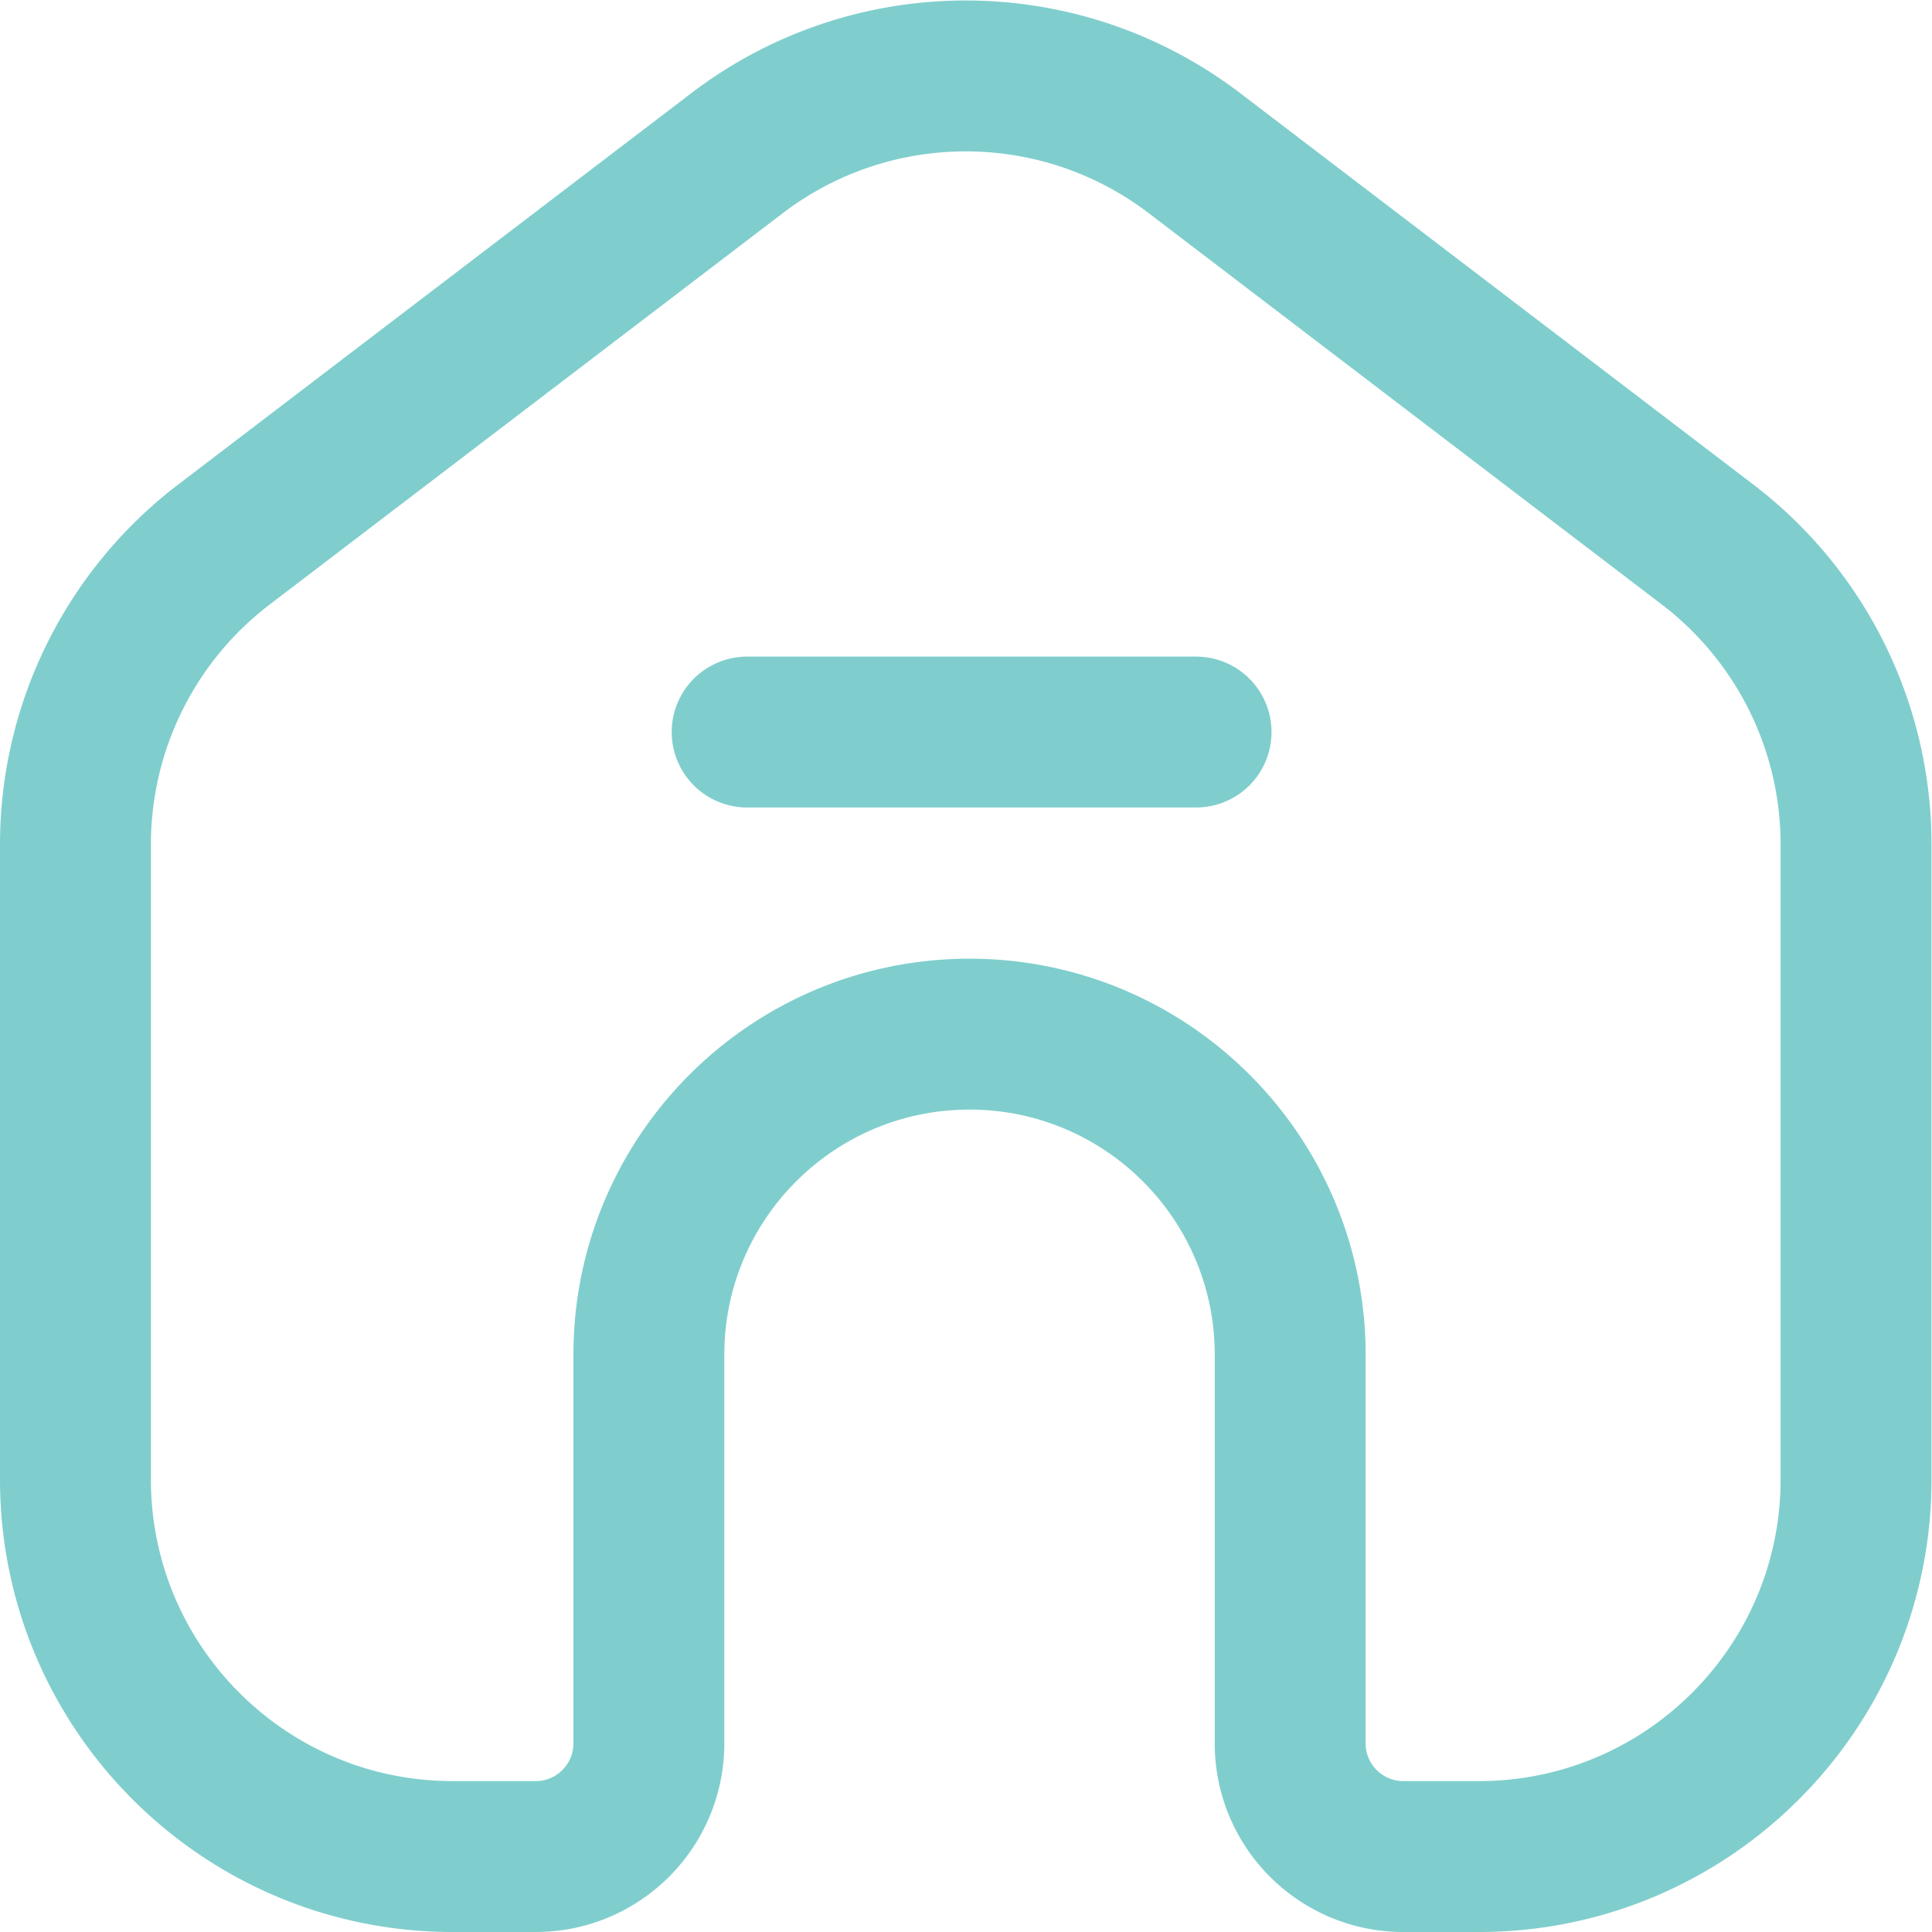
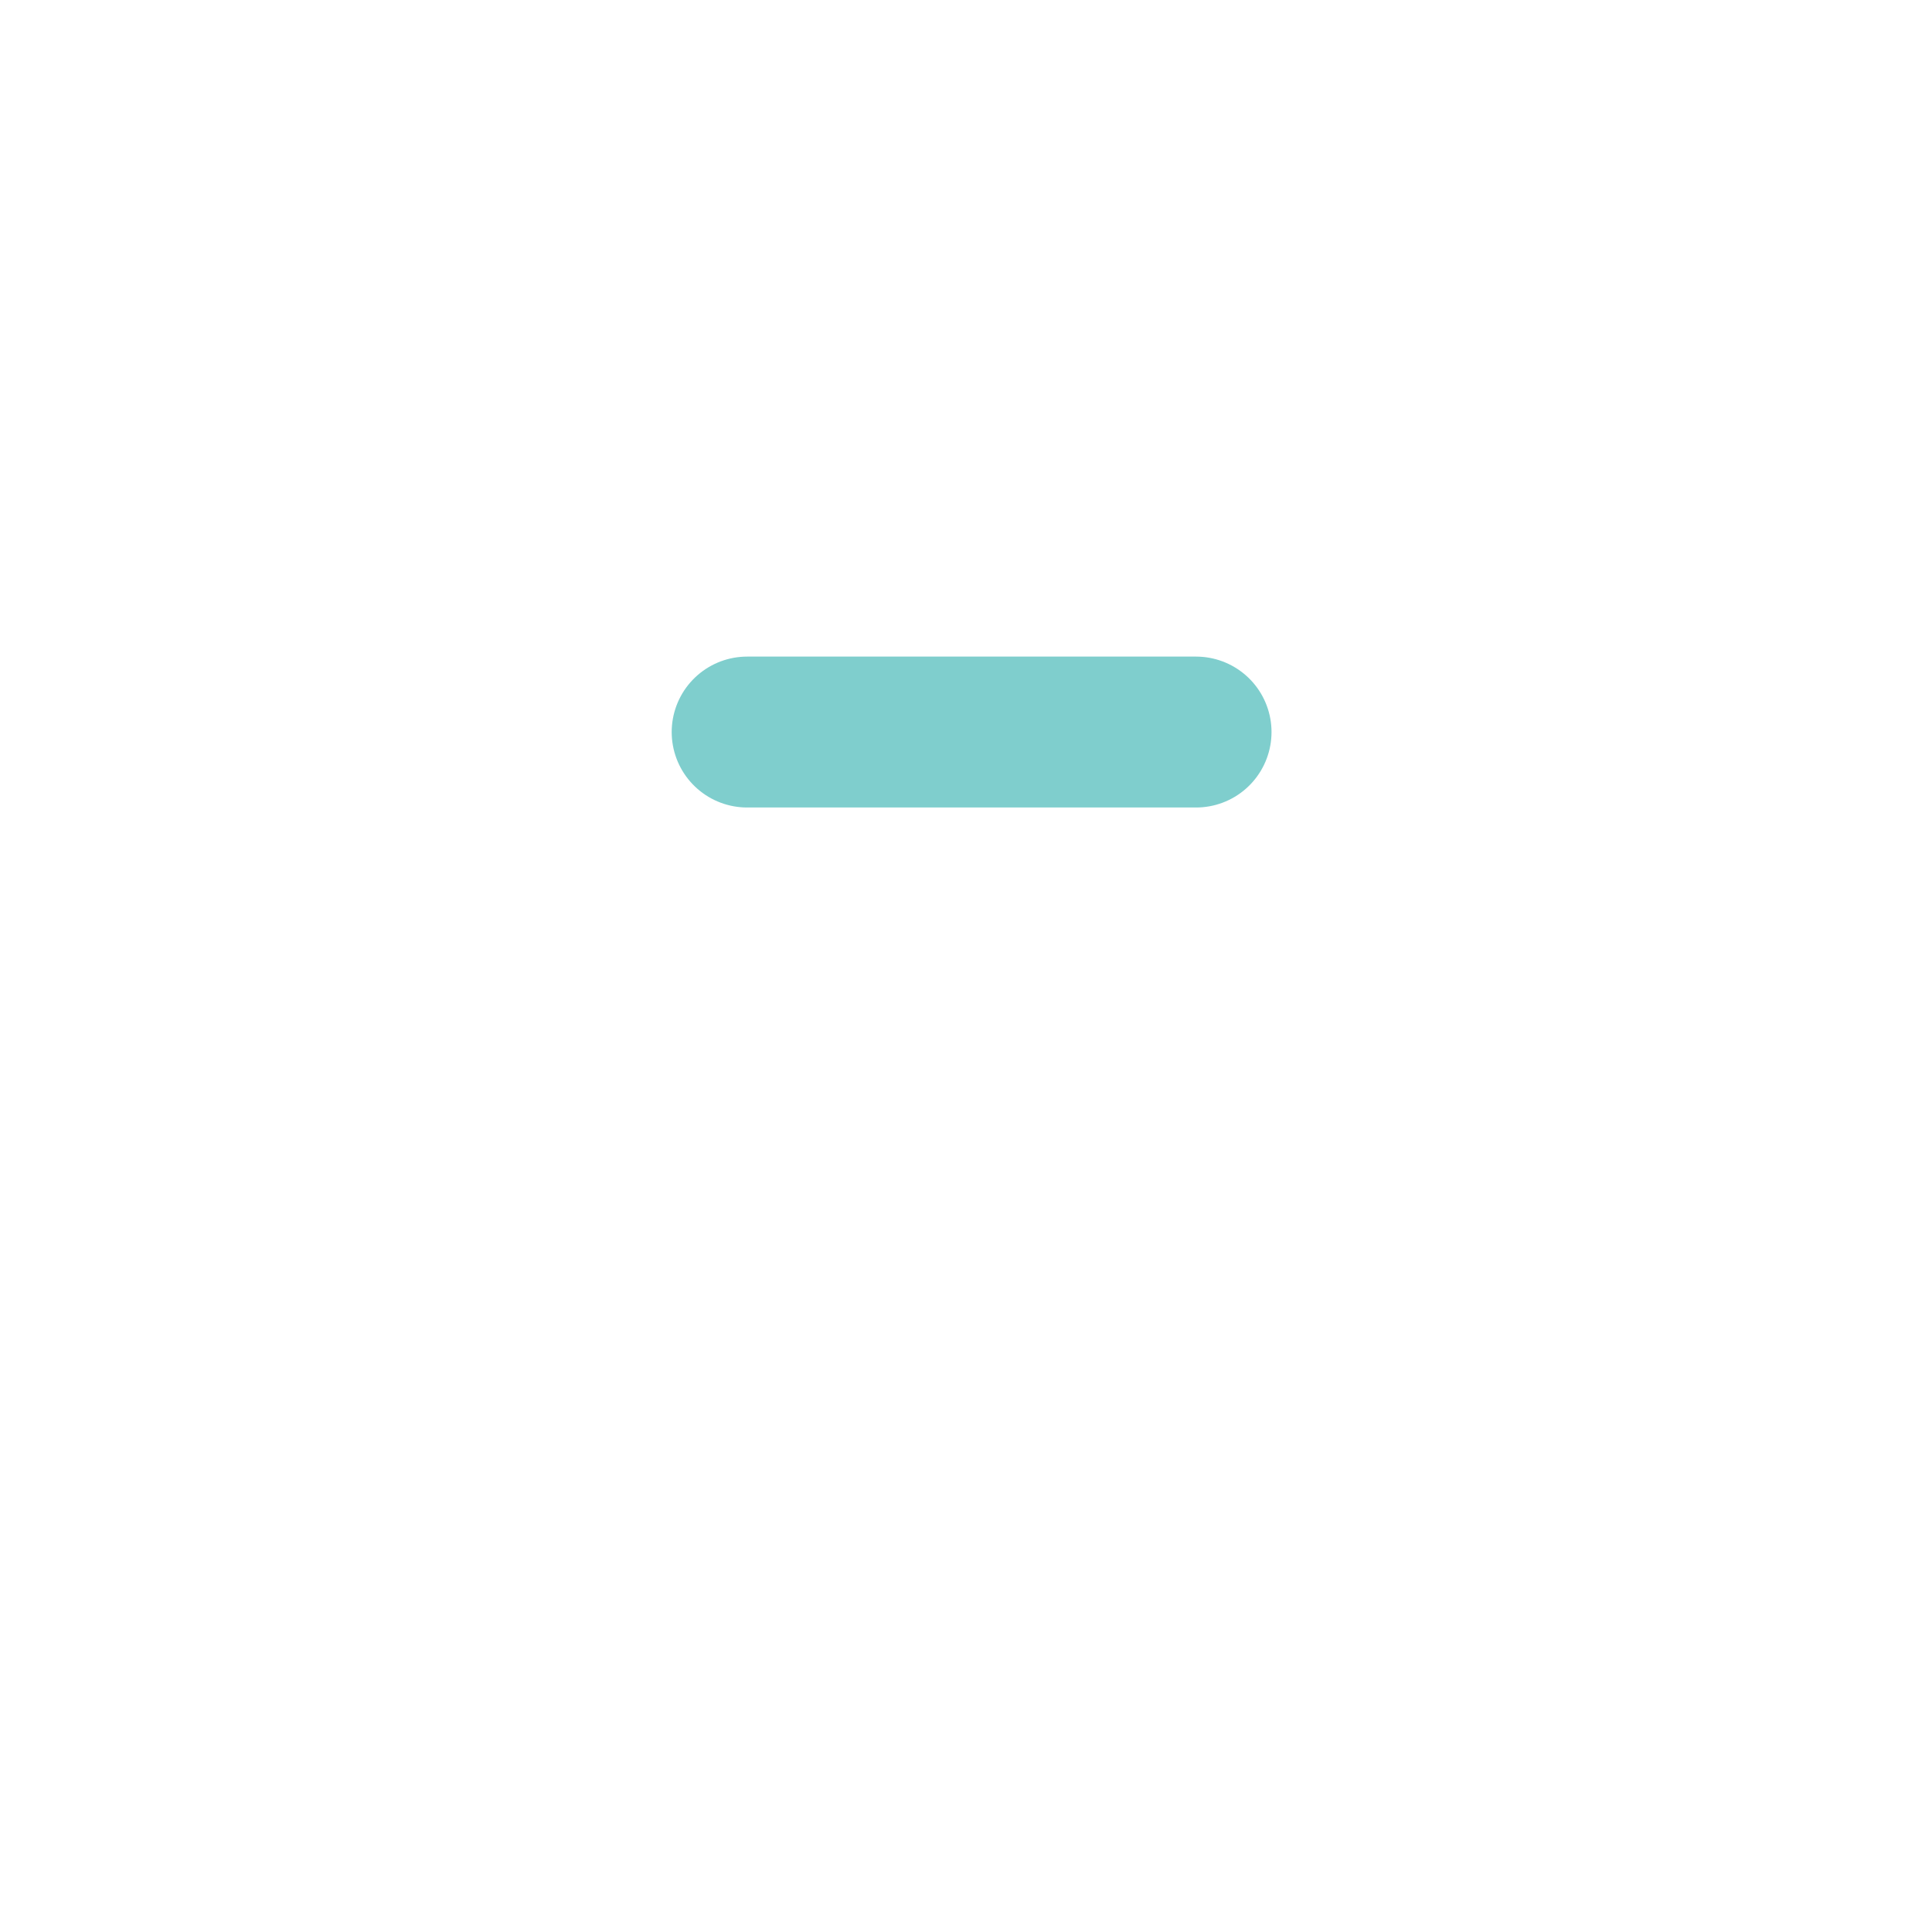
<svg xmlns="http://www.w3.org/2000/svg" version="1.1" width="512" height="512" x="0" y="0" viewBox="0 0 682.667 682.667" style="enable-background:new 0 0 512 512" xml:space="preserve" class="">
  <g>
    <defs>
      <clipPath id="a" clipPathUnits="userSpaceOnUse">
-         <path d="M0 512h512V0H0Z" fill="#7fcecd" opacity="1" data-original="#000000" />
+         <path d="M0 512h512V0H0" fill="#7fcecd" opacity="1" data-original="#000000" />
      </clipPath>
    </defs>
    <path d="M0 0h119" style="stroke-width:40;stroke-linecap:round;stroke-linejoin:round;stroke-miterlimit:10;stroke-dasharray:none;stroke-opacity:1" transform="matrix(1.333 0 0 -1.333 264 258.667)" fill="none" stroke="#7fcecd" stroke-width="40" stroke-linecap="round" stroke-linejoin="round" stroke-miterlimit="10" stroke-dasharray="none" stroke-opacity="" data-original="#000000" opacity="1" class="" />
    <g clip-path="url(#a)" transform="matrix(1.333 0 0 -1.333 0 682.667)">
-       <path d="m0 0-136 103.729c-35.815 27.317-85.474 27.317-121.289 0L-393.289 0a100 100 0 0 1-39.356-79.512v-168.271c0-55.229 44.772-100 100-100h22c16.569 0 30 13.431 30 30v103c0 46.944 38.056 85 85 85 46.945 0 85-38.056 85-85v-103c0-16.569 13.432-30 30-30h20c55.229 0 100 44.771 100 100v168.271A100 100 0 0 1 0 0Z" style="stroke-width:40;stroke-linecap:round;stroke-linejoin:round;stroke-miterlimit:10;stroke-dasharray:none;stroke-opacity:1" transform="translate(452.644 367.783)" fill="none" stroke="#7fcecd" stroke-width="40" stroke-linecap="round" stroke-linejoin="round" stroke-miterlimit="10" stroke-dasharray="none" stroke-opacity="" data-original="#000000" opacity="1" class="" />
-     </g>
+       </g>
  </g>
</svg>